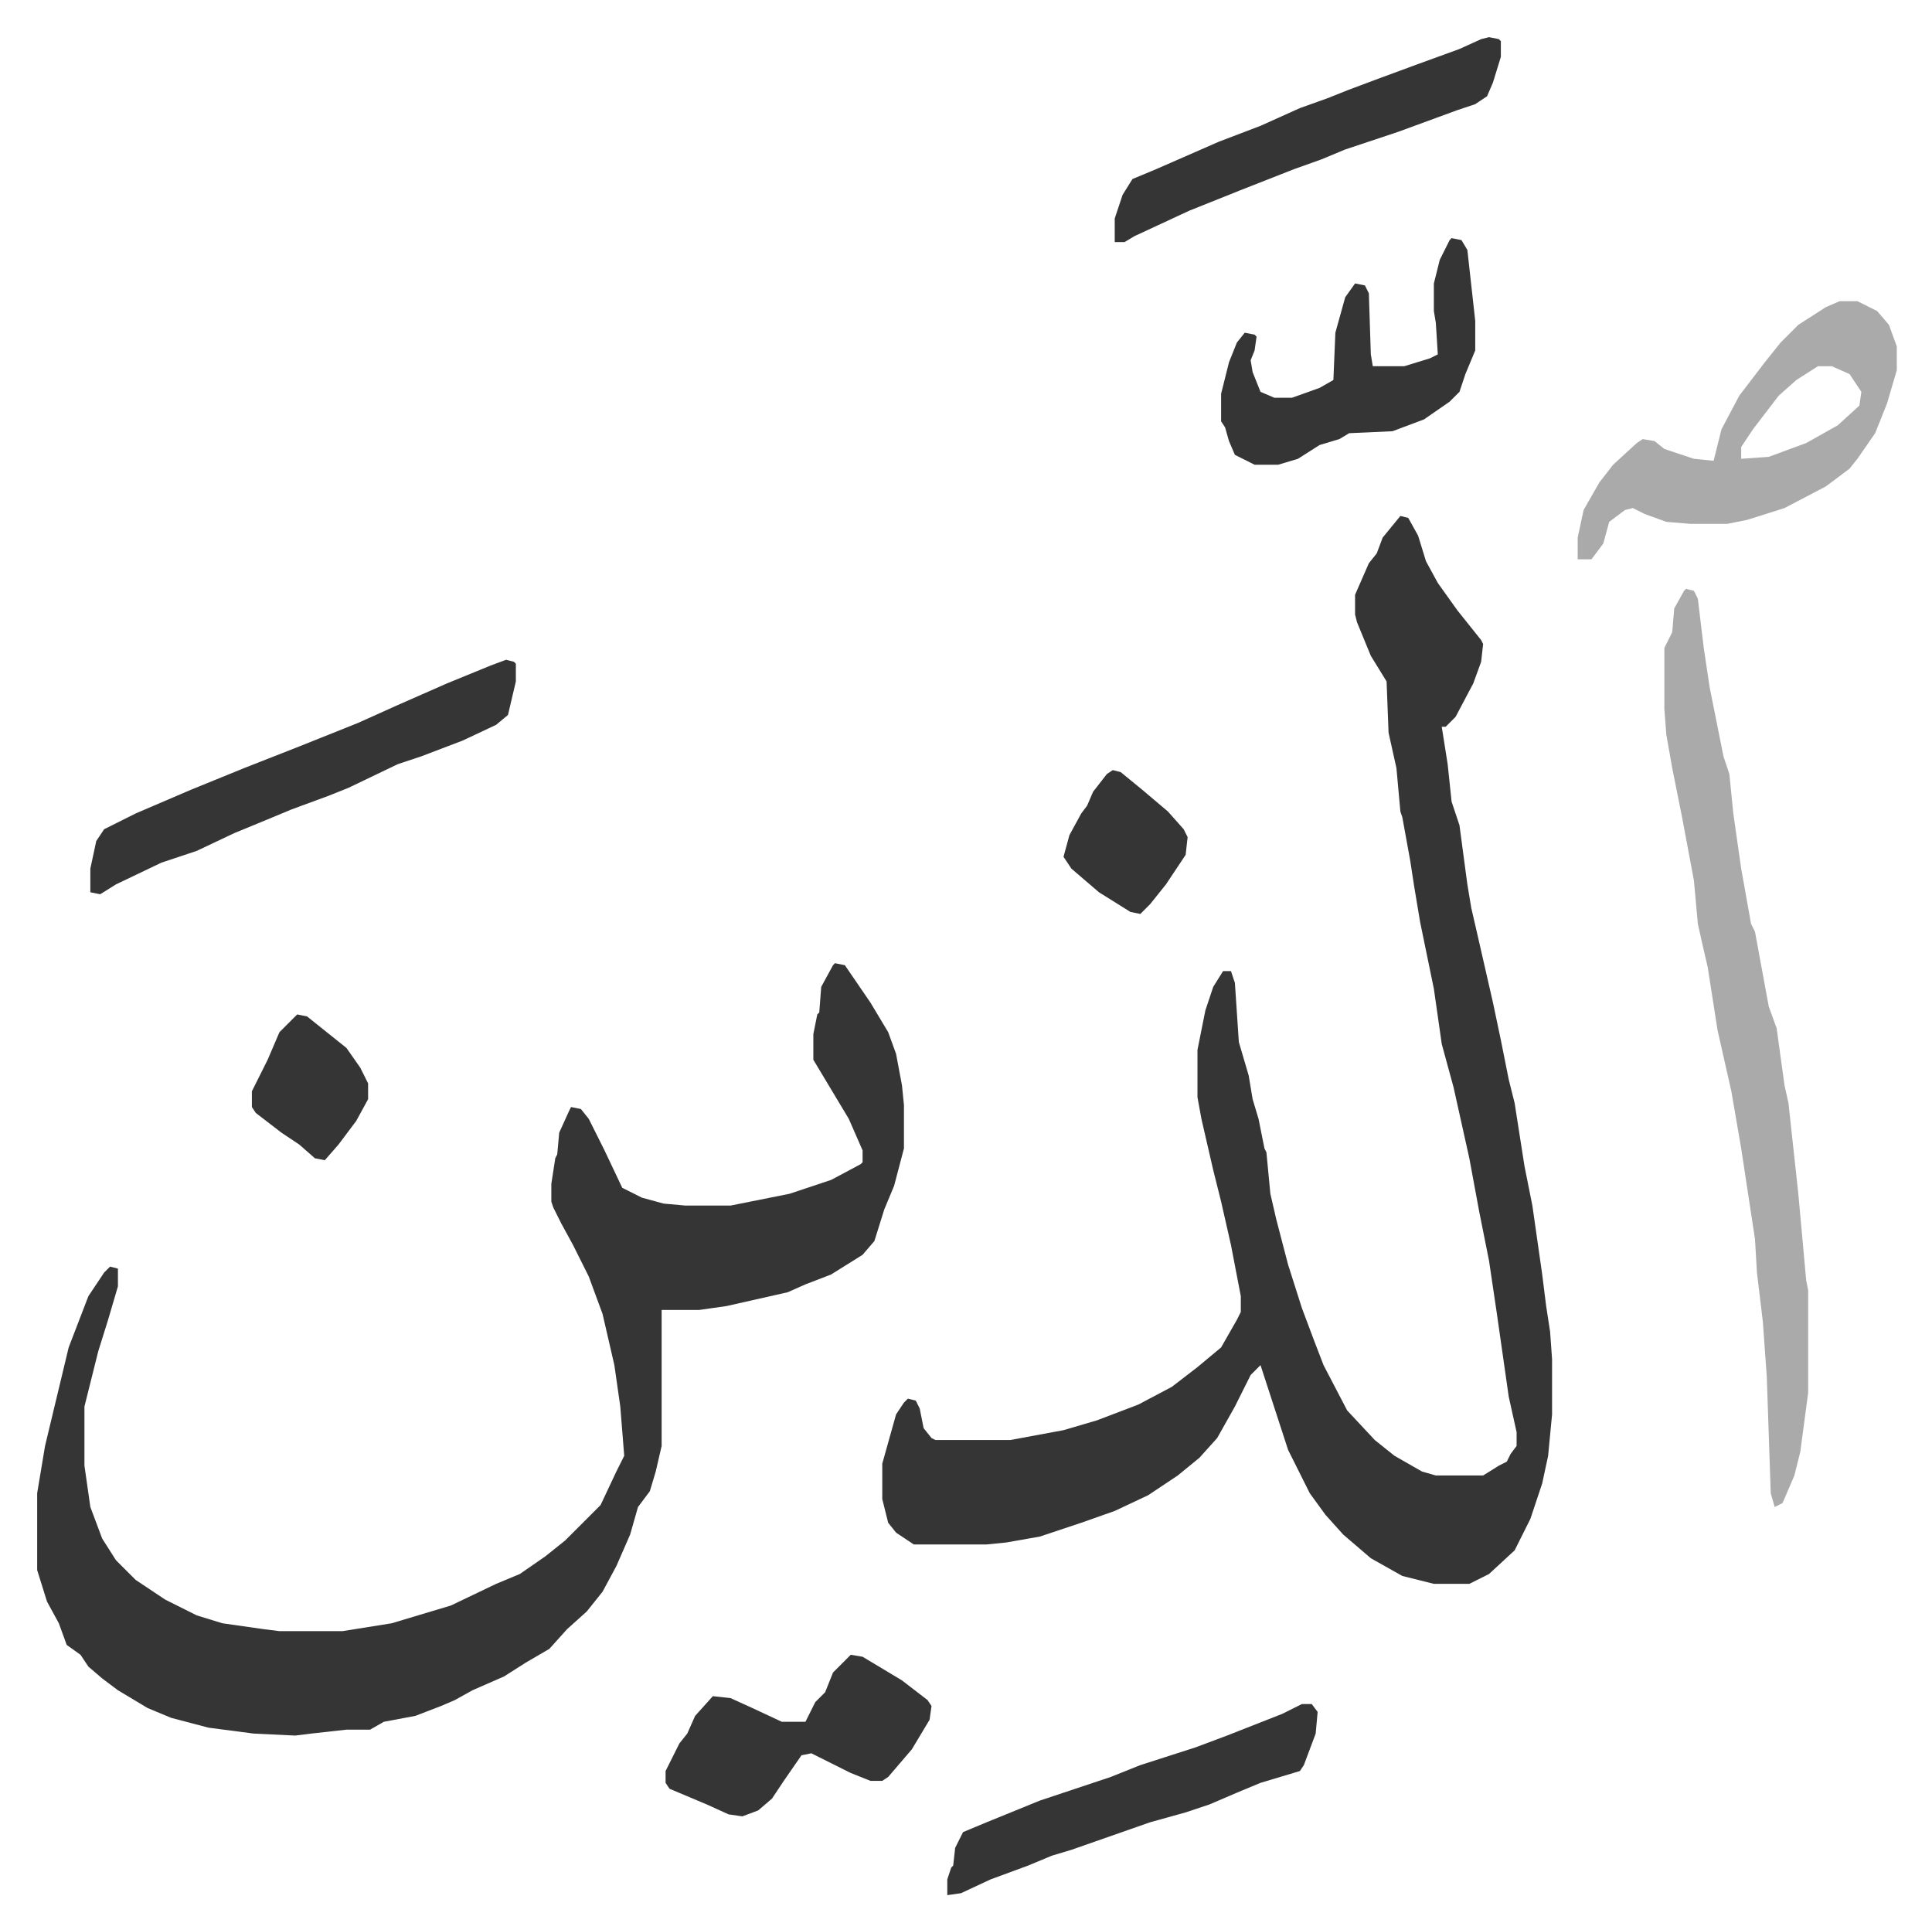
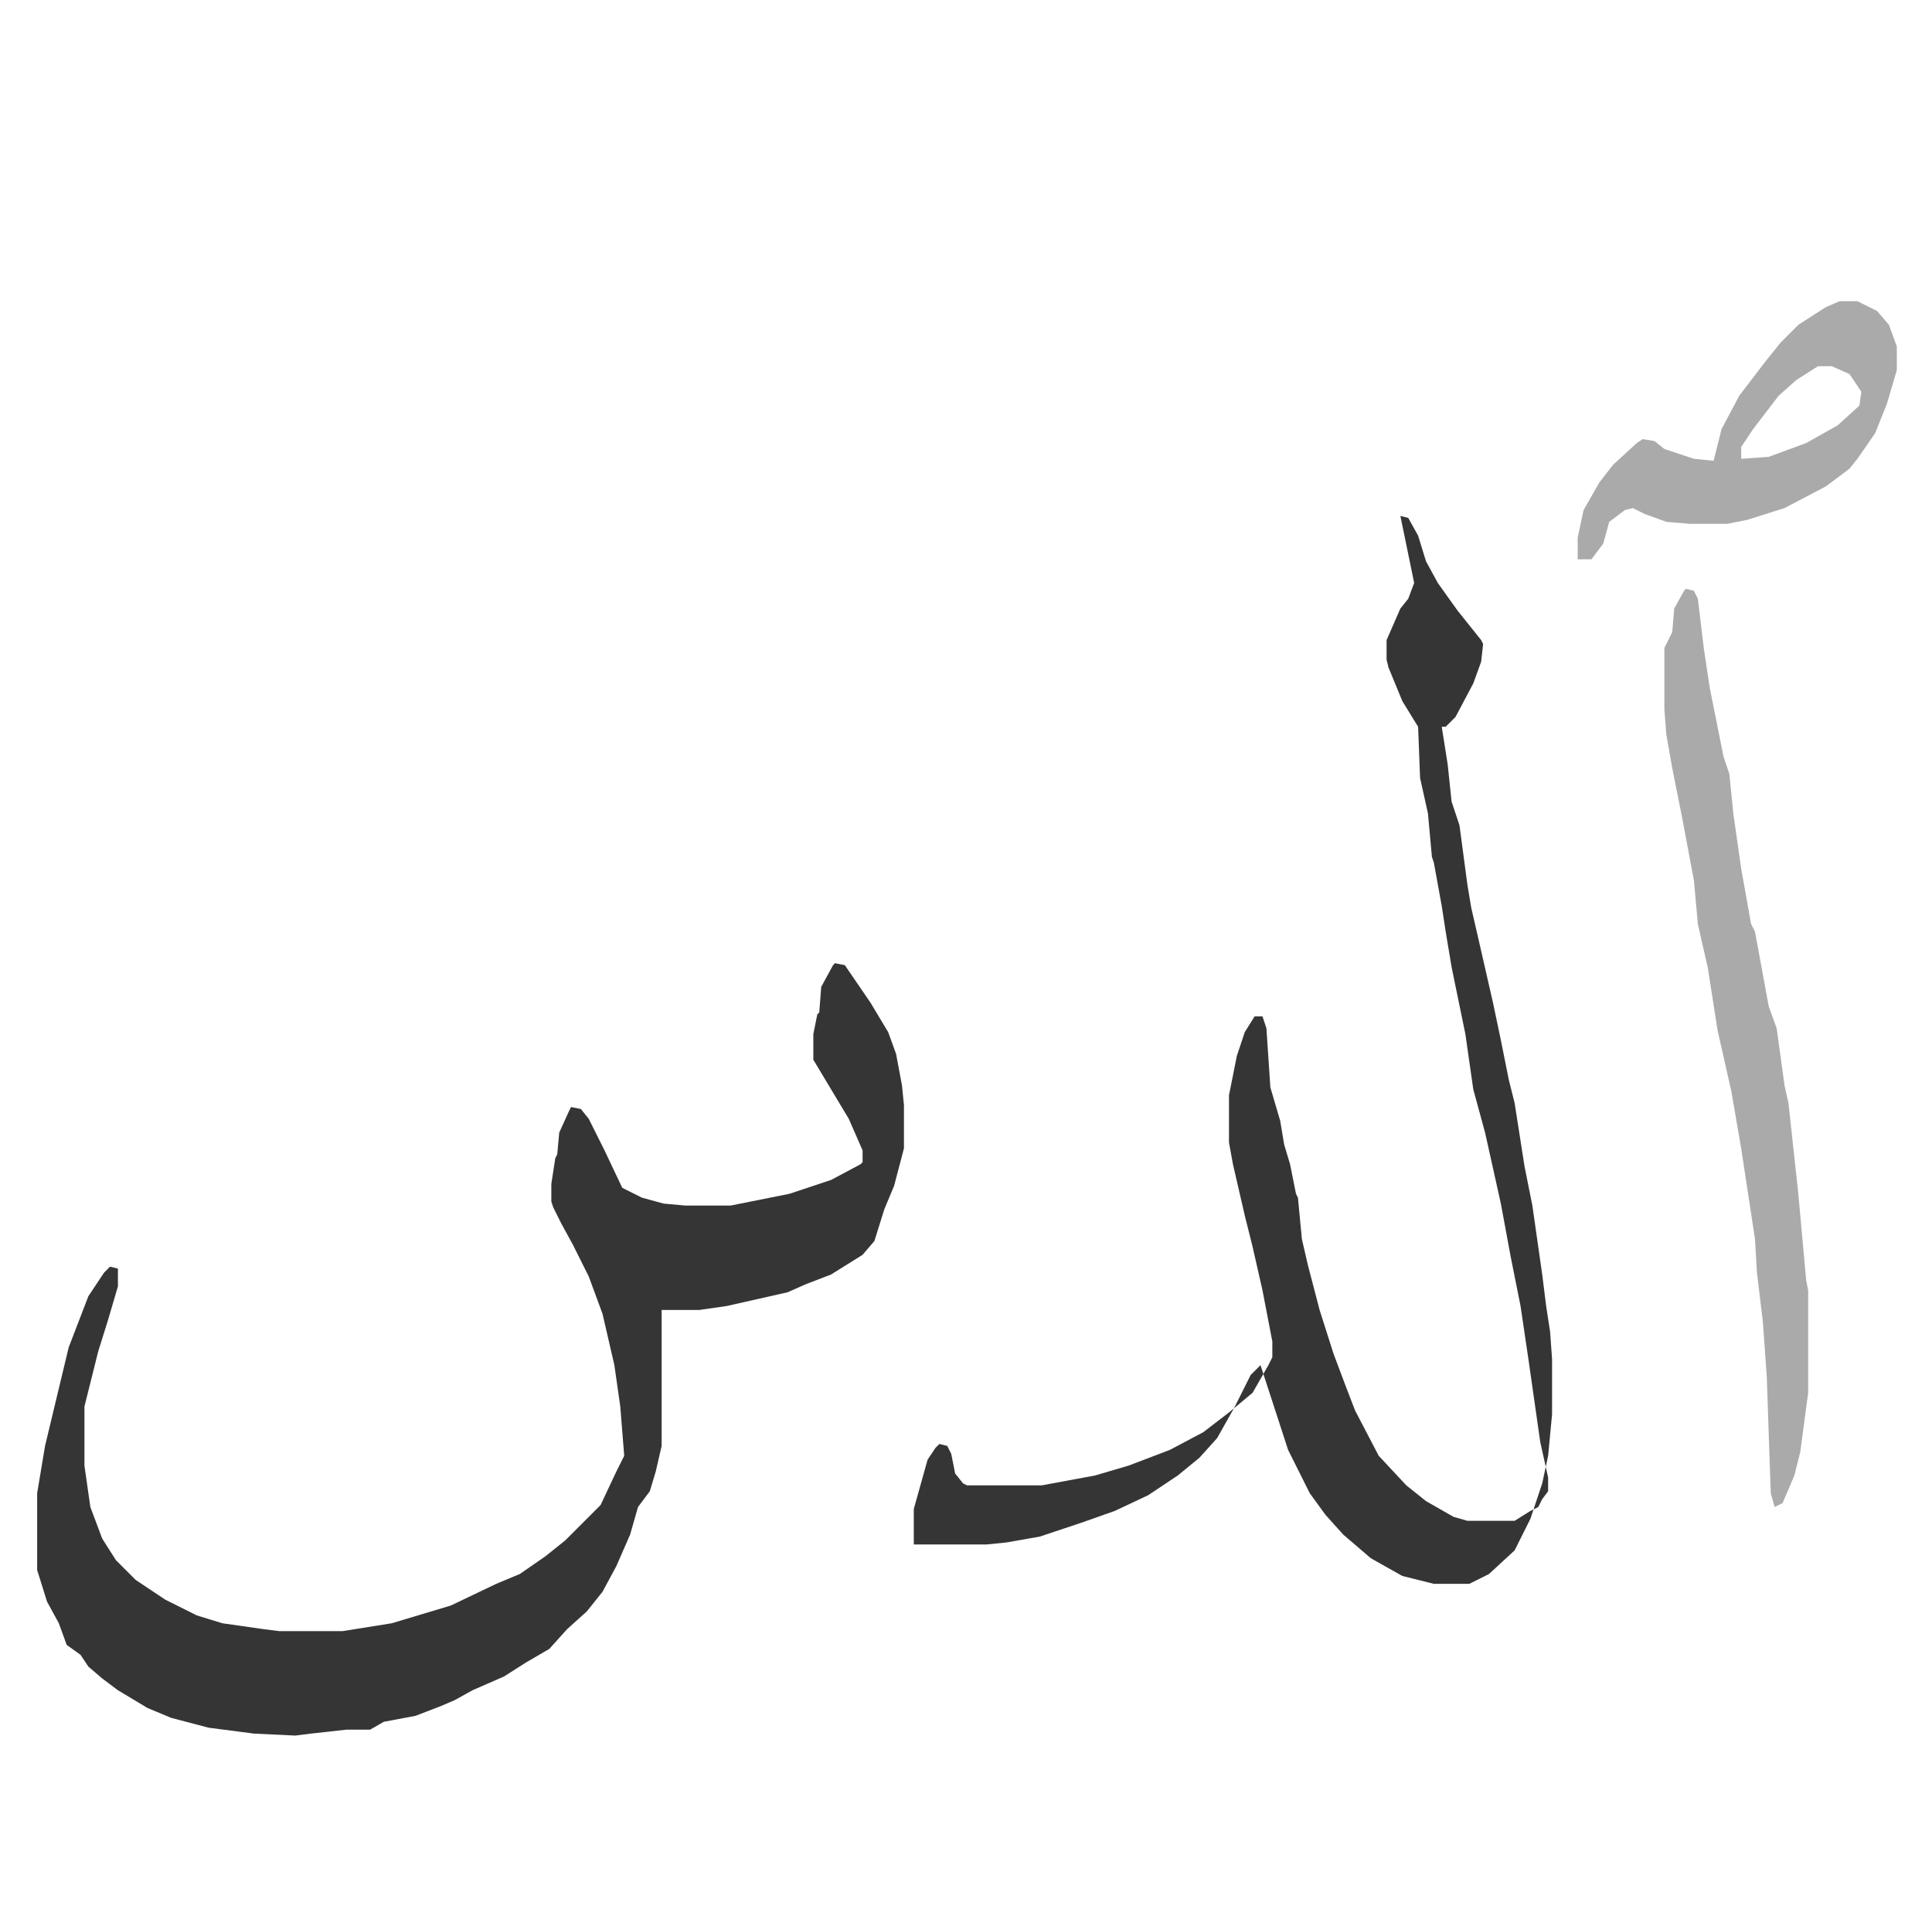
<svg xmlns="http://www.w3.org/2000/svg" role="img" viewBox="-18.86 170.14 980.72 979.72">
-   <path fill="#353535" id="rule_normal" d="M692 432l4 1 5 9 4 13 6 11 10 14 12 15 1 2-1 9-4 11-9 17-5 5h-2l3 19 2 19 4 12 4 30 2 12 3 13 8 35 4 19 4 20 3 12 5 32 4 20 5 35 2 16 2 13 1 14v28l-2 21-3 14-6 18-8 16-13 12-10 5h-18l-16-4-16-9-14-12-9-10-8-11-11-22-14-43-5 5-8 16-9 16-9 10-11 9-15 10-17 8-17 6-9 3-12 4-17 3-10 1h-37l-9-6-4-5-3-12v-18l7-25 4-6 2-2 4 1 2 4 2 10 4 5 2 1h38l27-5 17-5 21-8 17-9 13-10 12-10 8-14 2-4v-8l-5-26-5-22-4-16-6-26-2-11v-24l4-20 4-12 5-8h4l2 6 2 30 5 17 2 12 3 10 3 15 1 2 2 21 3 13 6 23 7 22 6 16 5 13 12 23 14 15 10 8 14 8 7 2h24l8-5 4-2 2-4 3-4v-7l-4-18-6-42-4-27-5-25-5-27-8-36-6-22-4-28-7-34-3-18-2-13-4-22-1-3-2-22-4-18-1-26-8-13-7-17-1-4v-10l7-16 4-5 3-8zM405 659l5 1 13 19 9 15 4 11 3 16 1 10v22l-5 19-5 12-5 16-6 7-16 10-13 5-9 4-31 7-14 2h-19v69l-3 13-3 10-6 8-4 14-7 16-7 13-8 10-10 9-9 10-12 7-11 7-16 7-9 5-7 3-13 5-16 3-7 4h-12l-18 2-8 1-21-1-23-3-19-5-12-5-15-9-8-6-7-6-4-6-7-5-4-11-6-11-5-16v-39l4-24 6-25 6-25 10-26 8-12 3-3 4 1v9l-5 17-5 16-7 28v30l3 21 6 16 7 11 10 10 15 10 16 8 13 4 21 3 8 1h32l25-4 30-9 23-11 12-5 13-9 10-8 13-13 5-5 8-17 4-8-2-25-3-21-6-26-7-19-8-16-6-11-4-8-1-3v-9l2-13 1-2 1-11 5-11 1-2 5 1 4 5 8 16 9 19 10 5 11 3 11 1h23l30-6 21-7 15-8 1-1v-6l-7-16-12-20-6-10v-13l2-10 1-1 1-13 6-11z" />
+   <path fill="#353535" id="rule_normal" d="M692 432l4 1 5 9 4 13 6 11 10 14 12 15 1 2-1 9-4 11-9 17-5 5h-2l3 19 2 19 4 12 4 30 2 12 3 13 8 35 4 19 4 20 3 12 5 32 4 20 5 35 2 16 2 13 1 14v28l-2 21-3 14-6 18-8 16-13 12-10 5h-18l-16-4-16-9-14-12-9-10-8-11-11-22-14-43-5 5-8 16-9 16-9 10-11 9-15 10-17 8-17 6-9 3-12 4-17 3-10 1h-37v-18l7-25 4-6 2-2 4 1 2 4 2 10 4 5 2 1h38l27-5 17-5 21-8 17-9 13-10 12-10 8-14 2-4v-8l-5-26-5-22-4-16-6-26-2-11v-24l4-20 4-12 5-8h4l2 6 2 30 5 17 2 12 3 10 3 15 1 2 2 21 3 13 6 23 7 22 6 16 5 13 12 23 14 15 10 8 14 8 7 2h24l8-5 4-2 2-4 3-4v-7l-4-18-6-42-4-27-5-25-5-27-8-36-6-22-4-28-7-34-3-18-2-13-4-22-1-3-2-22-4-18-1-26-8-13-7-17-1-4v-10l7-16 4-5 3-8zM405 659l5 1 13 19 9 15 4 11 3 16 1 10v22l-5 19-5 12-5 16-6 7-16 10-13 5-9 4-31 7-14 2h-19v69l-3 13-3 10-6 8-4 14-7 16-7 13-8 10-10 9-9 10-12 7-11 7-16 7-9 5-7 3-13 5-16 3-7 4h-12l-18 2-8 1-21-1-23-3-19-5-12-5-15-9-8-6-7-6-4-6-7-5-4-11-6-11-5-16v-39l4-24 6-25 6-25 10-26 8-12 3-3 4 1v9l-5 17-5 16-7 28v30l3 21 6 16 7 11 10 10 15 10 16 8 13 4 21 3 8 1h32l25-4 30-9 23-11 12-5 13-9 10-8 13-13 5-5 8-17 4-8-2-25-3-21-6-26-7-19-8-16-6-11-4-8-1-3v-9l2-13 1-2 1-11 5-11 1-2 5 1 4 5 8 16 9 19 10 5 11 3 11 1h23l30-6 21-7 15-8 1-1v-6l-7-16-12-20-6-10v-13l2-10 1-1 1-13 6-11z" />
  <path fill="#aaa" id="rule_hamzat_wasl" d="M837 469l4 1 2 4 3 25 3 20 7 35 3 9 2 20 4 28 5 28 2 4 7 38 4 11 4 29 2 9 5 46 4 44 1 5v52l-4 30-3 12-6 14-4 2-2-7-2-59-2-28-3-25-1-17-7-46-5-29-7-31-5-32-3-13-2-9-2-22-6-32-5-25-3-17-1-13v-31l4-8 1-12 5-9zm78-146h9l10 5 6 7 4 11v12l-5 17-6 15-9 13-4 5-12 9-21 11-19 6-10 2h-19l-12-1-11-4-6-3-4 1-8 6-3 11-6 8h-7v-11l3-14 8-14 7-9 12-11 3-2 6 1 5 4 15 5 10 1 4-16 9-17 13-17 8-10 9-9 14-9zm-11 33l-11 7-9 8-13 17-6 9v6l14-1 19-7 16-9 11-10 1-7-6-9-9-4z" />
-   <path fill="#353535" id="rule_normal" d="M238 505l4 1 1 1v9l-4 17-6 5-17 8-21 8-12 4-25 12-10 4-19 7-12 5-17 7-19 9-18 6-23 11-8 5-5-1v-12l3-14 4-6 16-8 28-12 27-11 28-11 30-12 20-9 25-11 22-9zm480-214l5 1 3 5 4 36v15l-5 12-3 9-5 5-13 9-16 6-22 1-5 3-10 3-11 7-10 3h-12l-10-5-3-7-2-7-2-3v-14l4-16 4-10 4-5 5 1 1 1-1 7-2 5 1 6 4 10 7 3h9l14-5 7-4 1-24 5-18 5-7 5 1 2 4 1 31 1 6h16l13-4 4-2-1-16-1-6v-14l3-12 5-10zm-305 719l6 1 20 12 13 10 2 3-1 7-9 15-12 14-3 2h-6l-10-4-16-8-4-2-5 1-9 13-6 9-7 6-8 3-7-1-11-5-19-8-2-3v-6l7-14 4-5 4-9 9-10 9 1 11 5 15 7h12l5-10 5-5 4-10zm324-821l5 1 1 1v8l-4 13-3 7-6 4-9 3-30 11-27 9-12 5-14 5-28 11-25 10-28 13-5 3h-5v-12l4-12 5-8 12-5 32-14 21-8 20-9 14-5 10-4 16-6 19-7 22-8 11-5zm-95 846h5l3 4-1 11-6 16-2 3-20 6-12 5-14 6-12 4-18 5-40 14-10 3-12 5-19 7-15 7-7 1v-8l2-6 1-1 1-9 4-8 12-5 27-11 36-12 15-6 28-9 16-6 28-11zm-96-474l4 1 11 9 13 11 8 9 2 4-1 9-10 15-8 10-5 5-5-1-16-10-14-12-4-6 3-11 6-11 3-4 3-7 7-9zM132 685l5 1 10 8 10 8 7 10 4 8v8l-6 11-9 12-7 8-5-1-8-7-9-6-13-10-2-3v-8l8-16 6-14z" />
</svg>